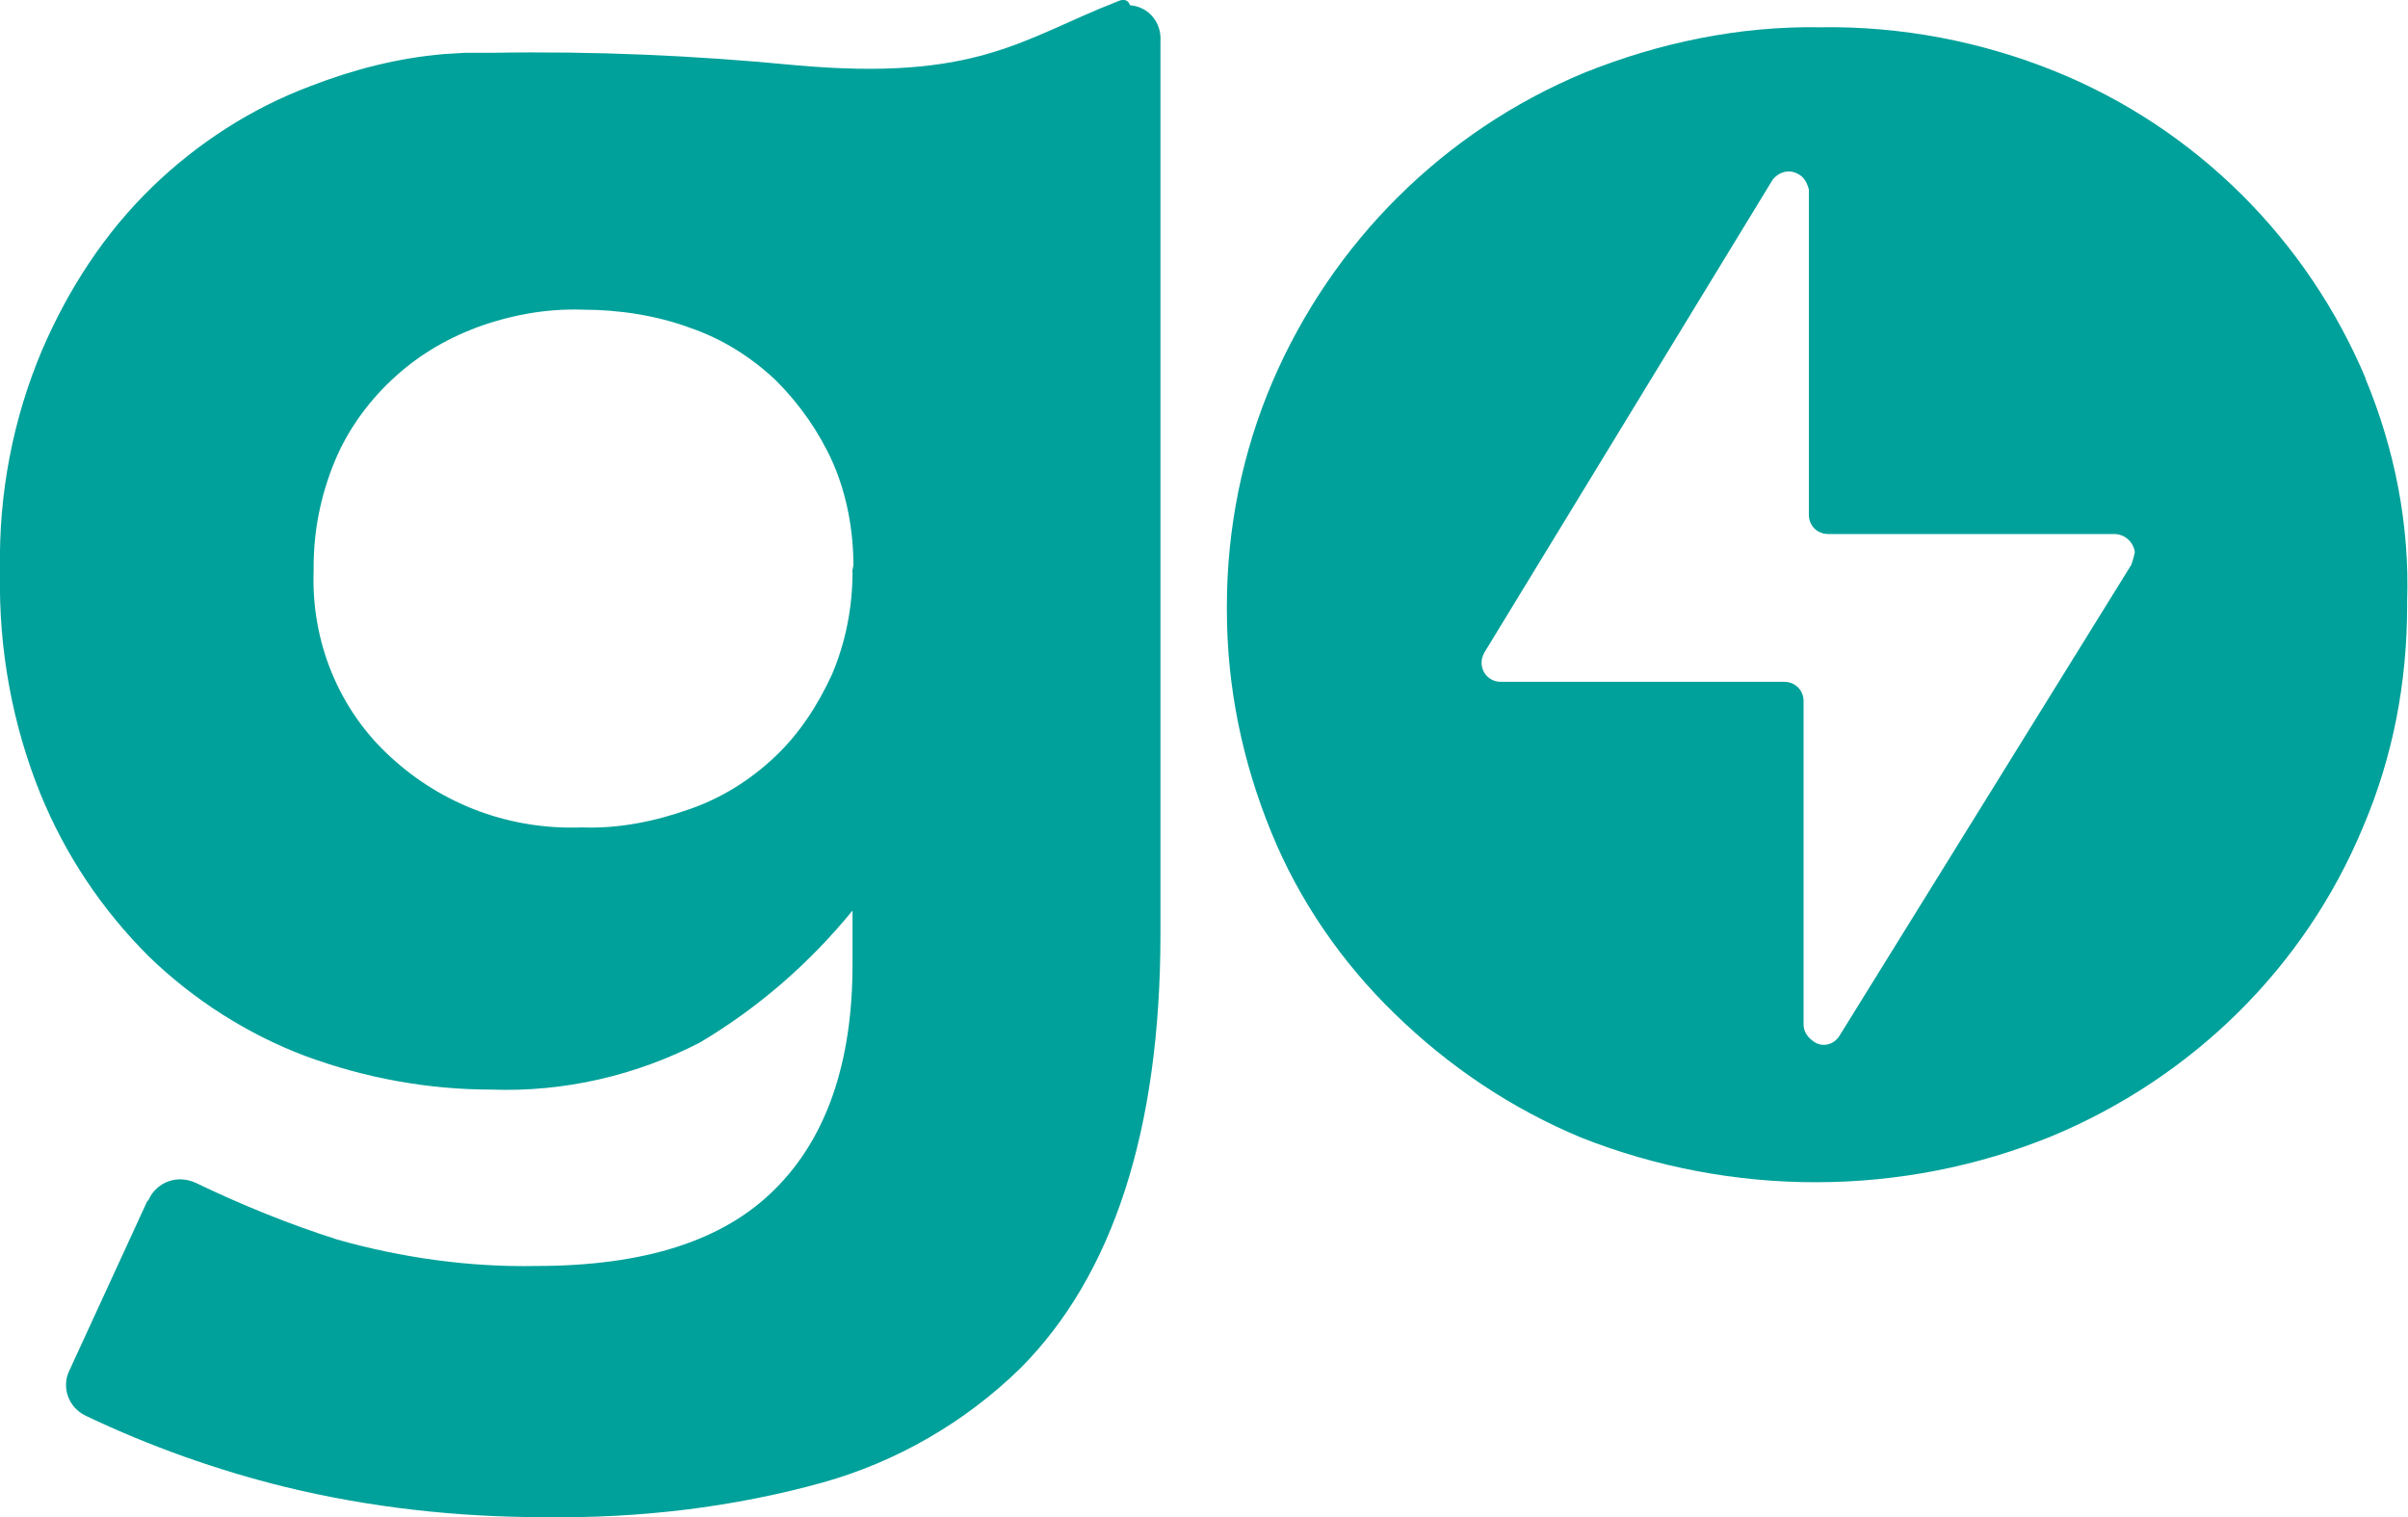
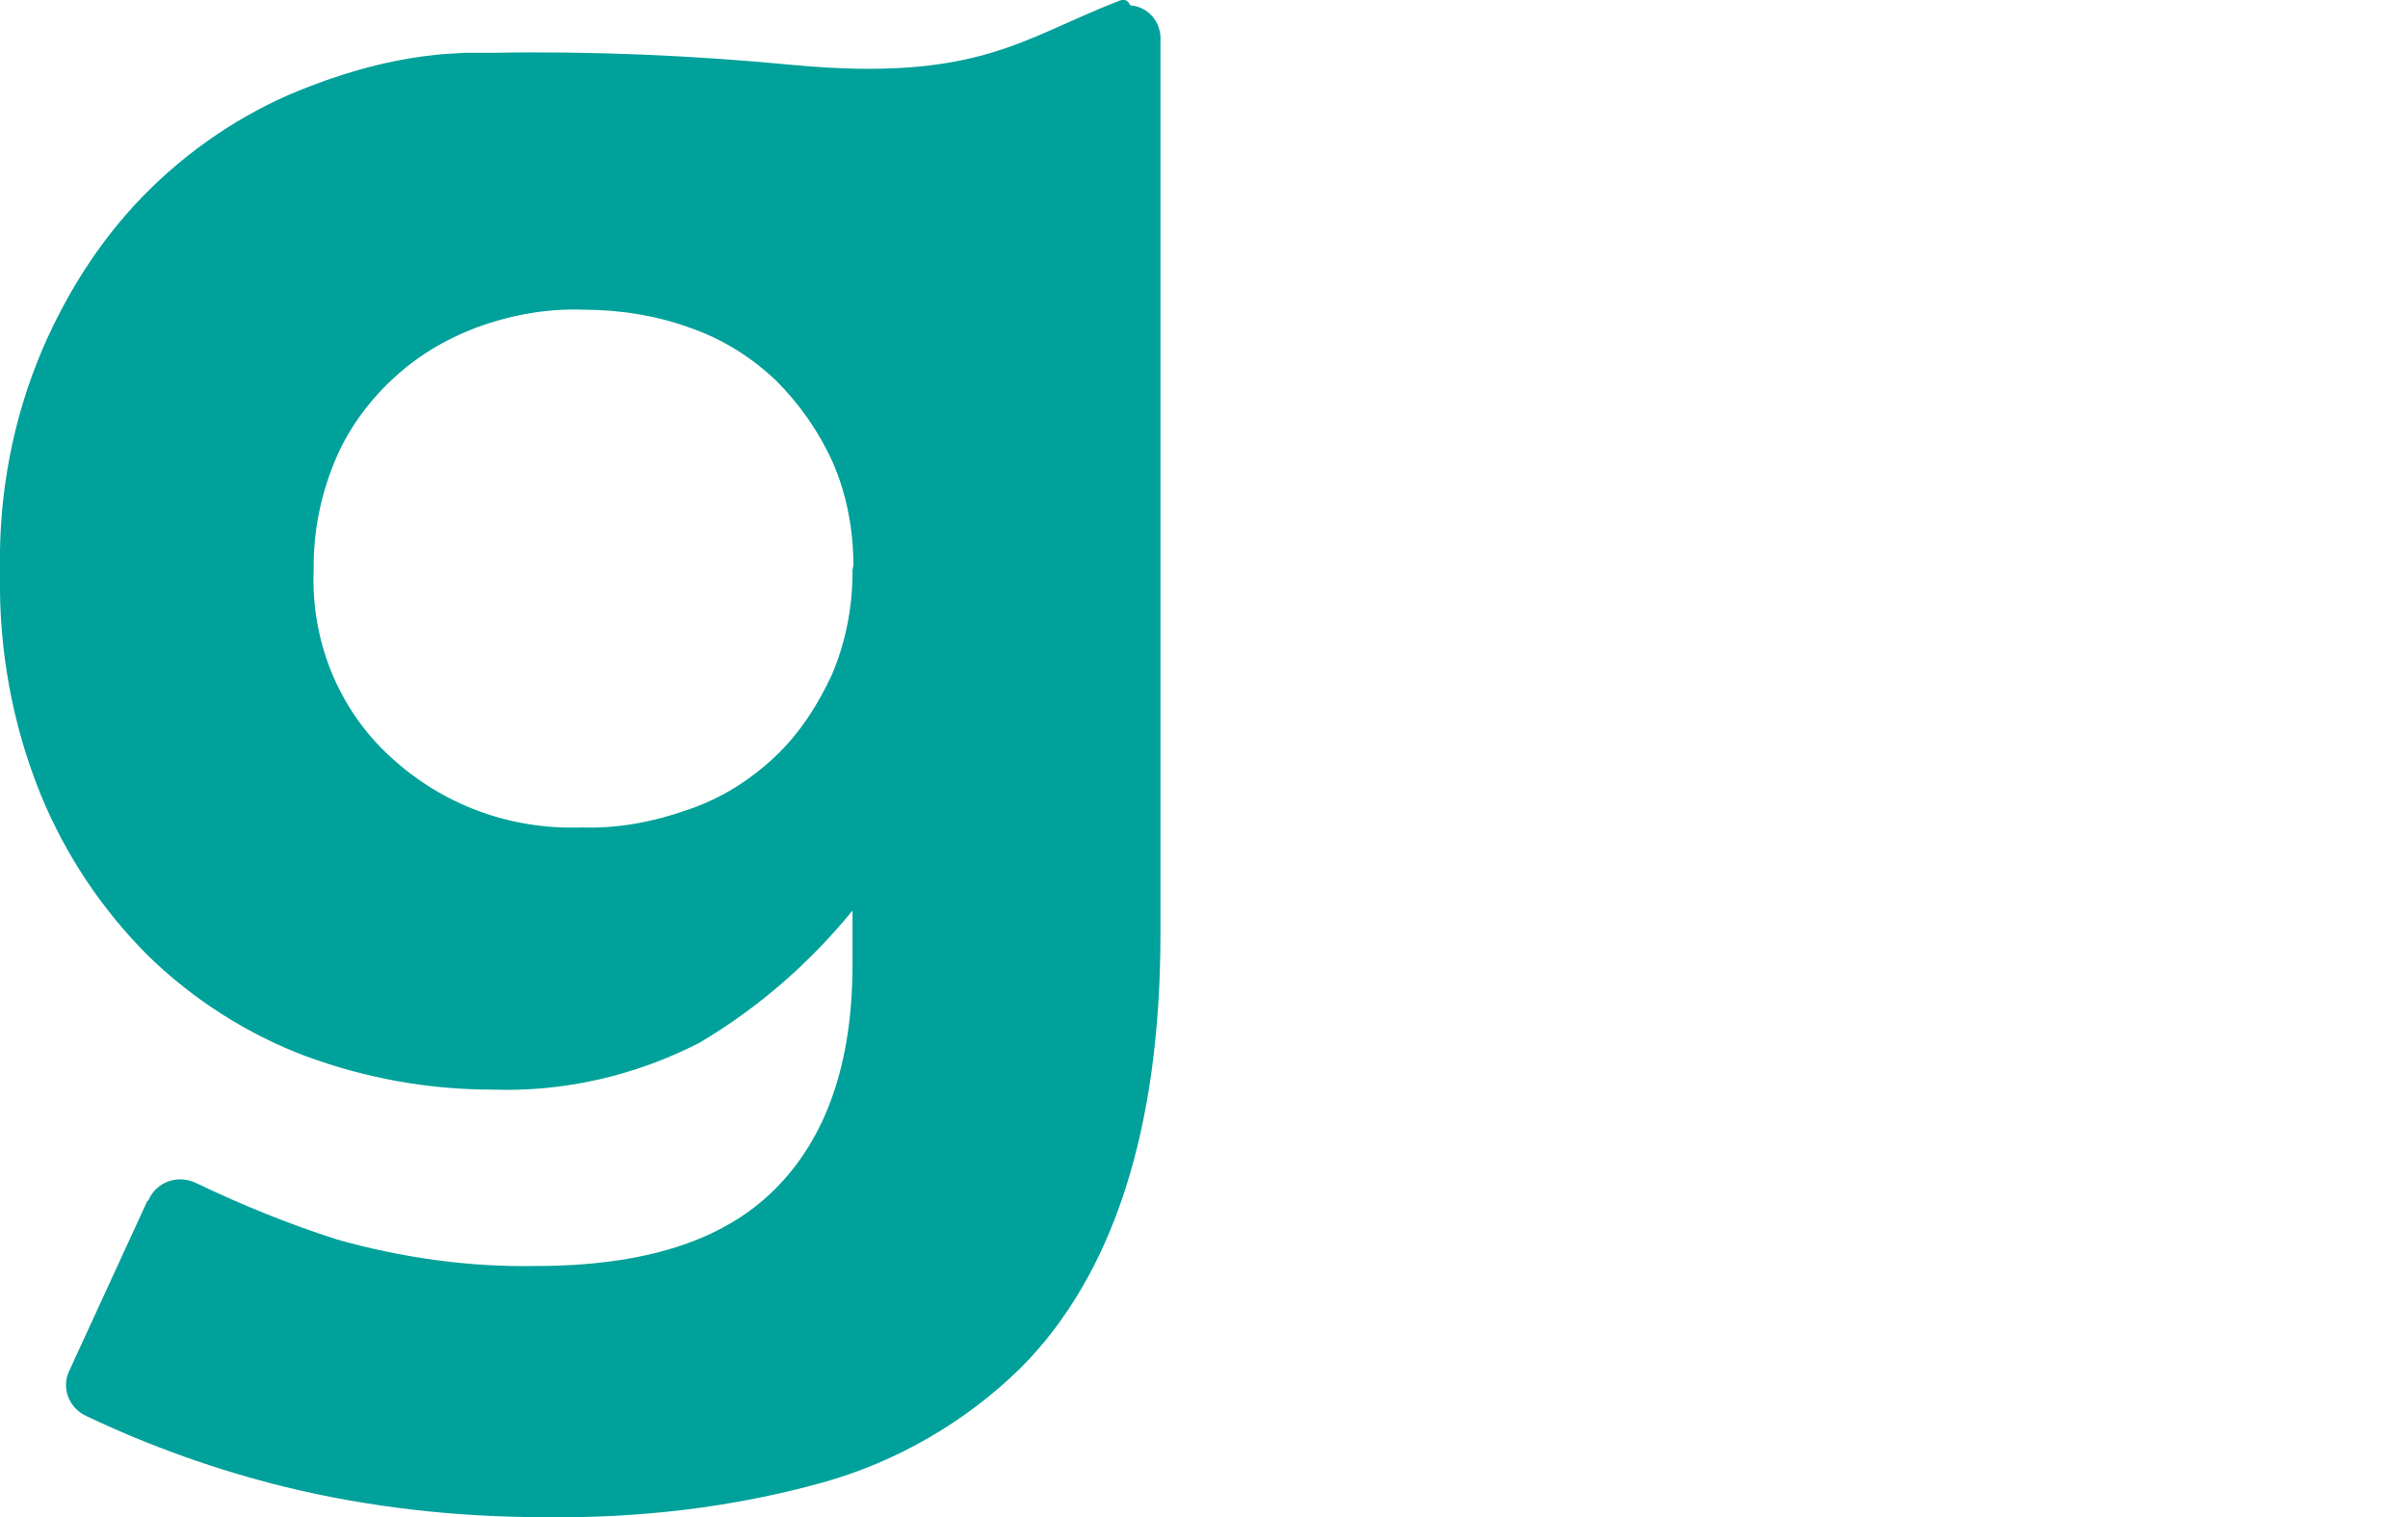
<svg xmlns="http://www.w3.org/2000/svg" id="Camada_2" data-name="Camada 2" viewBox="0 0 54.74 34.49">
  <defs>
    <style>      .cls-1 {        fill: #00a19a;      }    </style>
  </defs>
  <g id="Layer_1" data-name="Layer 1">
    <g>
-       <path class="cls-1" d="M53.78,8.61c-1.33-3.16-3.85-5.68-7.04-6.98-1.7-.69-3.53-1.04-5.37-1.01-1.83-.03-3.66.35-5.37,1.04-3.19,1.33-5.71,3.85-7.07,7.01-.69,1.61-1.04,3.35-1.04,5.11v.09c0,1.74.35,3.44,1.01,5.05.63,1.55,1.61,2.97,2.81,4.13,1.23,1.2,2.65,2.15,4.23,2.81,3.44,1.36,7.29,1.36,10.7-.03,3.19-1.33,5.74-3.82,7.07-7.01.69-1.61,1.01-3.31,1.01-5.05v-.09c.06-1.74-.28-3.47-.95-5.08M48.45,12.84l-6.63,10.7c-.13.22-.41.28-.6.13-.13-.09-.22-.22-.22-.38v-7.35c0-.25-.19-.44-.44-.44h-6.44c-.25,0-.44-.19-.44-.44,0-.09.03-.16.06-.22l6.56-10.76c.16-.19.41-.25.63-.09.09.06.16.19.19.32v7.39c0,.25.19.44.44.44h6.5c.25,0,.44.19.47.41-.03.16-.06.22-.09.32" />
      <path class="cls-1" d="M25.41.03c-2.18.85-3.19,1.83-7.35,1.45-2.27-.22-4.58-.32-6.85-.28h-.63l-.5.03c-1.04.09-2.05.35-3.03.73-1.33.5-2.56,1.29-3.6,2.3-1.07,1.04-1.89,2.3-2.49,3.69C.29,9.53-.03,11.23,0,12.93v.13c-.03,1.7.28,3.41.92,4.99.57,1.39,1.39,2.62,2.46,3.69,1.01.98,2.24,1.77,3.57,2.27,1.36.5,2.78.76,4.23.76,1.64.06,3.28-.32,4.73-1.07,1.33-.79,2.49-1.8,3.47-3v1.23c0,2.24-.6,3.95-1.77,5.11-1.17,1.17-2.97,1.74-5.43,1.74-1.51.03-3.06-.19-4.51-.6-1.1-.35-2.18-.79-3.22-1.29-.41-.19-.88-.03-1.07.38,0,0,0,.03-.03.03l-1.77,3.85c-.19.38-.03.85.38,1.04,1.45.69,2.97,1.23,4.51,1.61,1.93.47,3.91.69,5.9.69,2.15.03,4.29-.22,6.34-.79,1.67-.47,3.22-1.36,4.48-2.59,2.11-2.11,3.19-5.43,3.19-9.88V.94c.03-.44-.28-.79-.69-.82-.06-.16-.19-.13-.28-.09M19.38,13c0,.82-.16,1.61-.47,2.34-.32.69-.73,1.33-1.29,1.86-.57.54-1.23.95-1.96,1.2-.79.28-1.61.44-2.43.41-1.61.06-3.16-.5-4.36-1.61-1.17-1.07-1.8-2.62-1.74-4.23v-.09c0-.82.16-1.61.47-2.37.28-.69.73-1.33,1.29-1.86.57-.54,1.2-.92,1.93-1.2.76-.28,1.58-.44,2.43-.41.82,0,1.67.13,2.43.41.73.25,1.39.66,1.96,1.2.54.54.98,1.17,1.29,1.86.32.73.47,1.55.47,2.34l-.03.16Z" />
    </g>
  </g>
</svg>